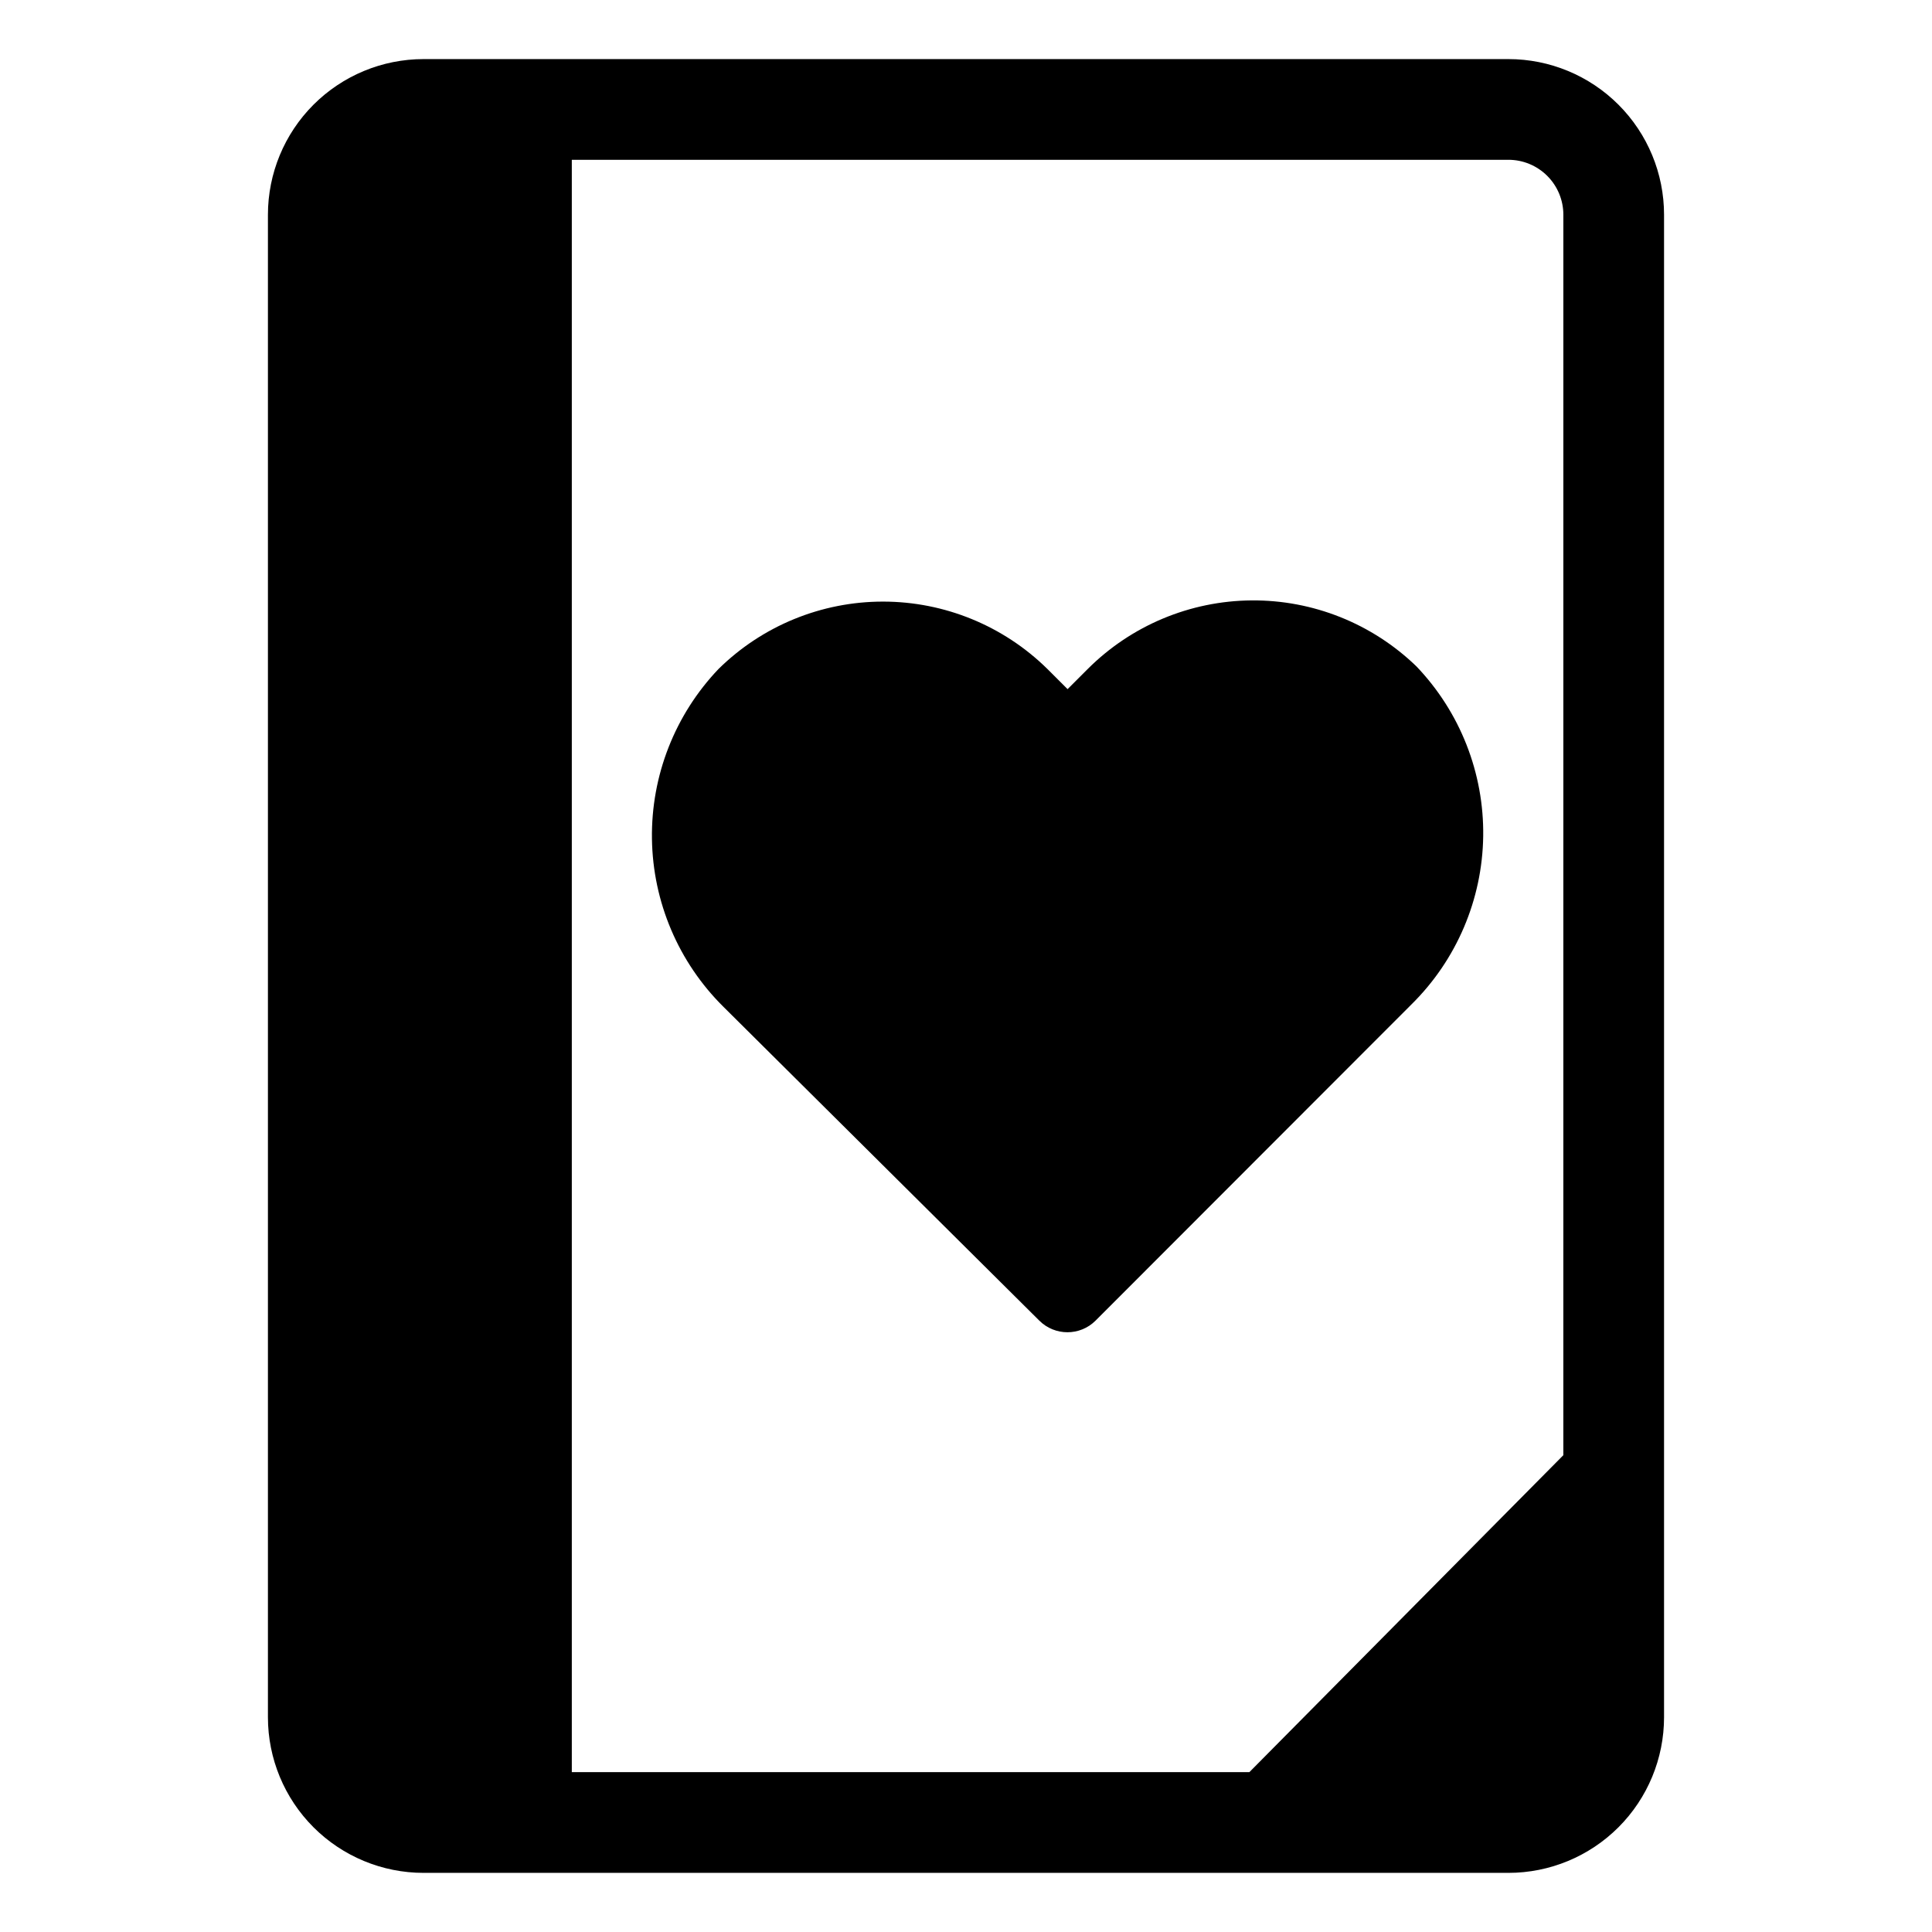
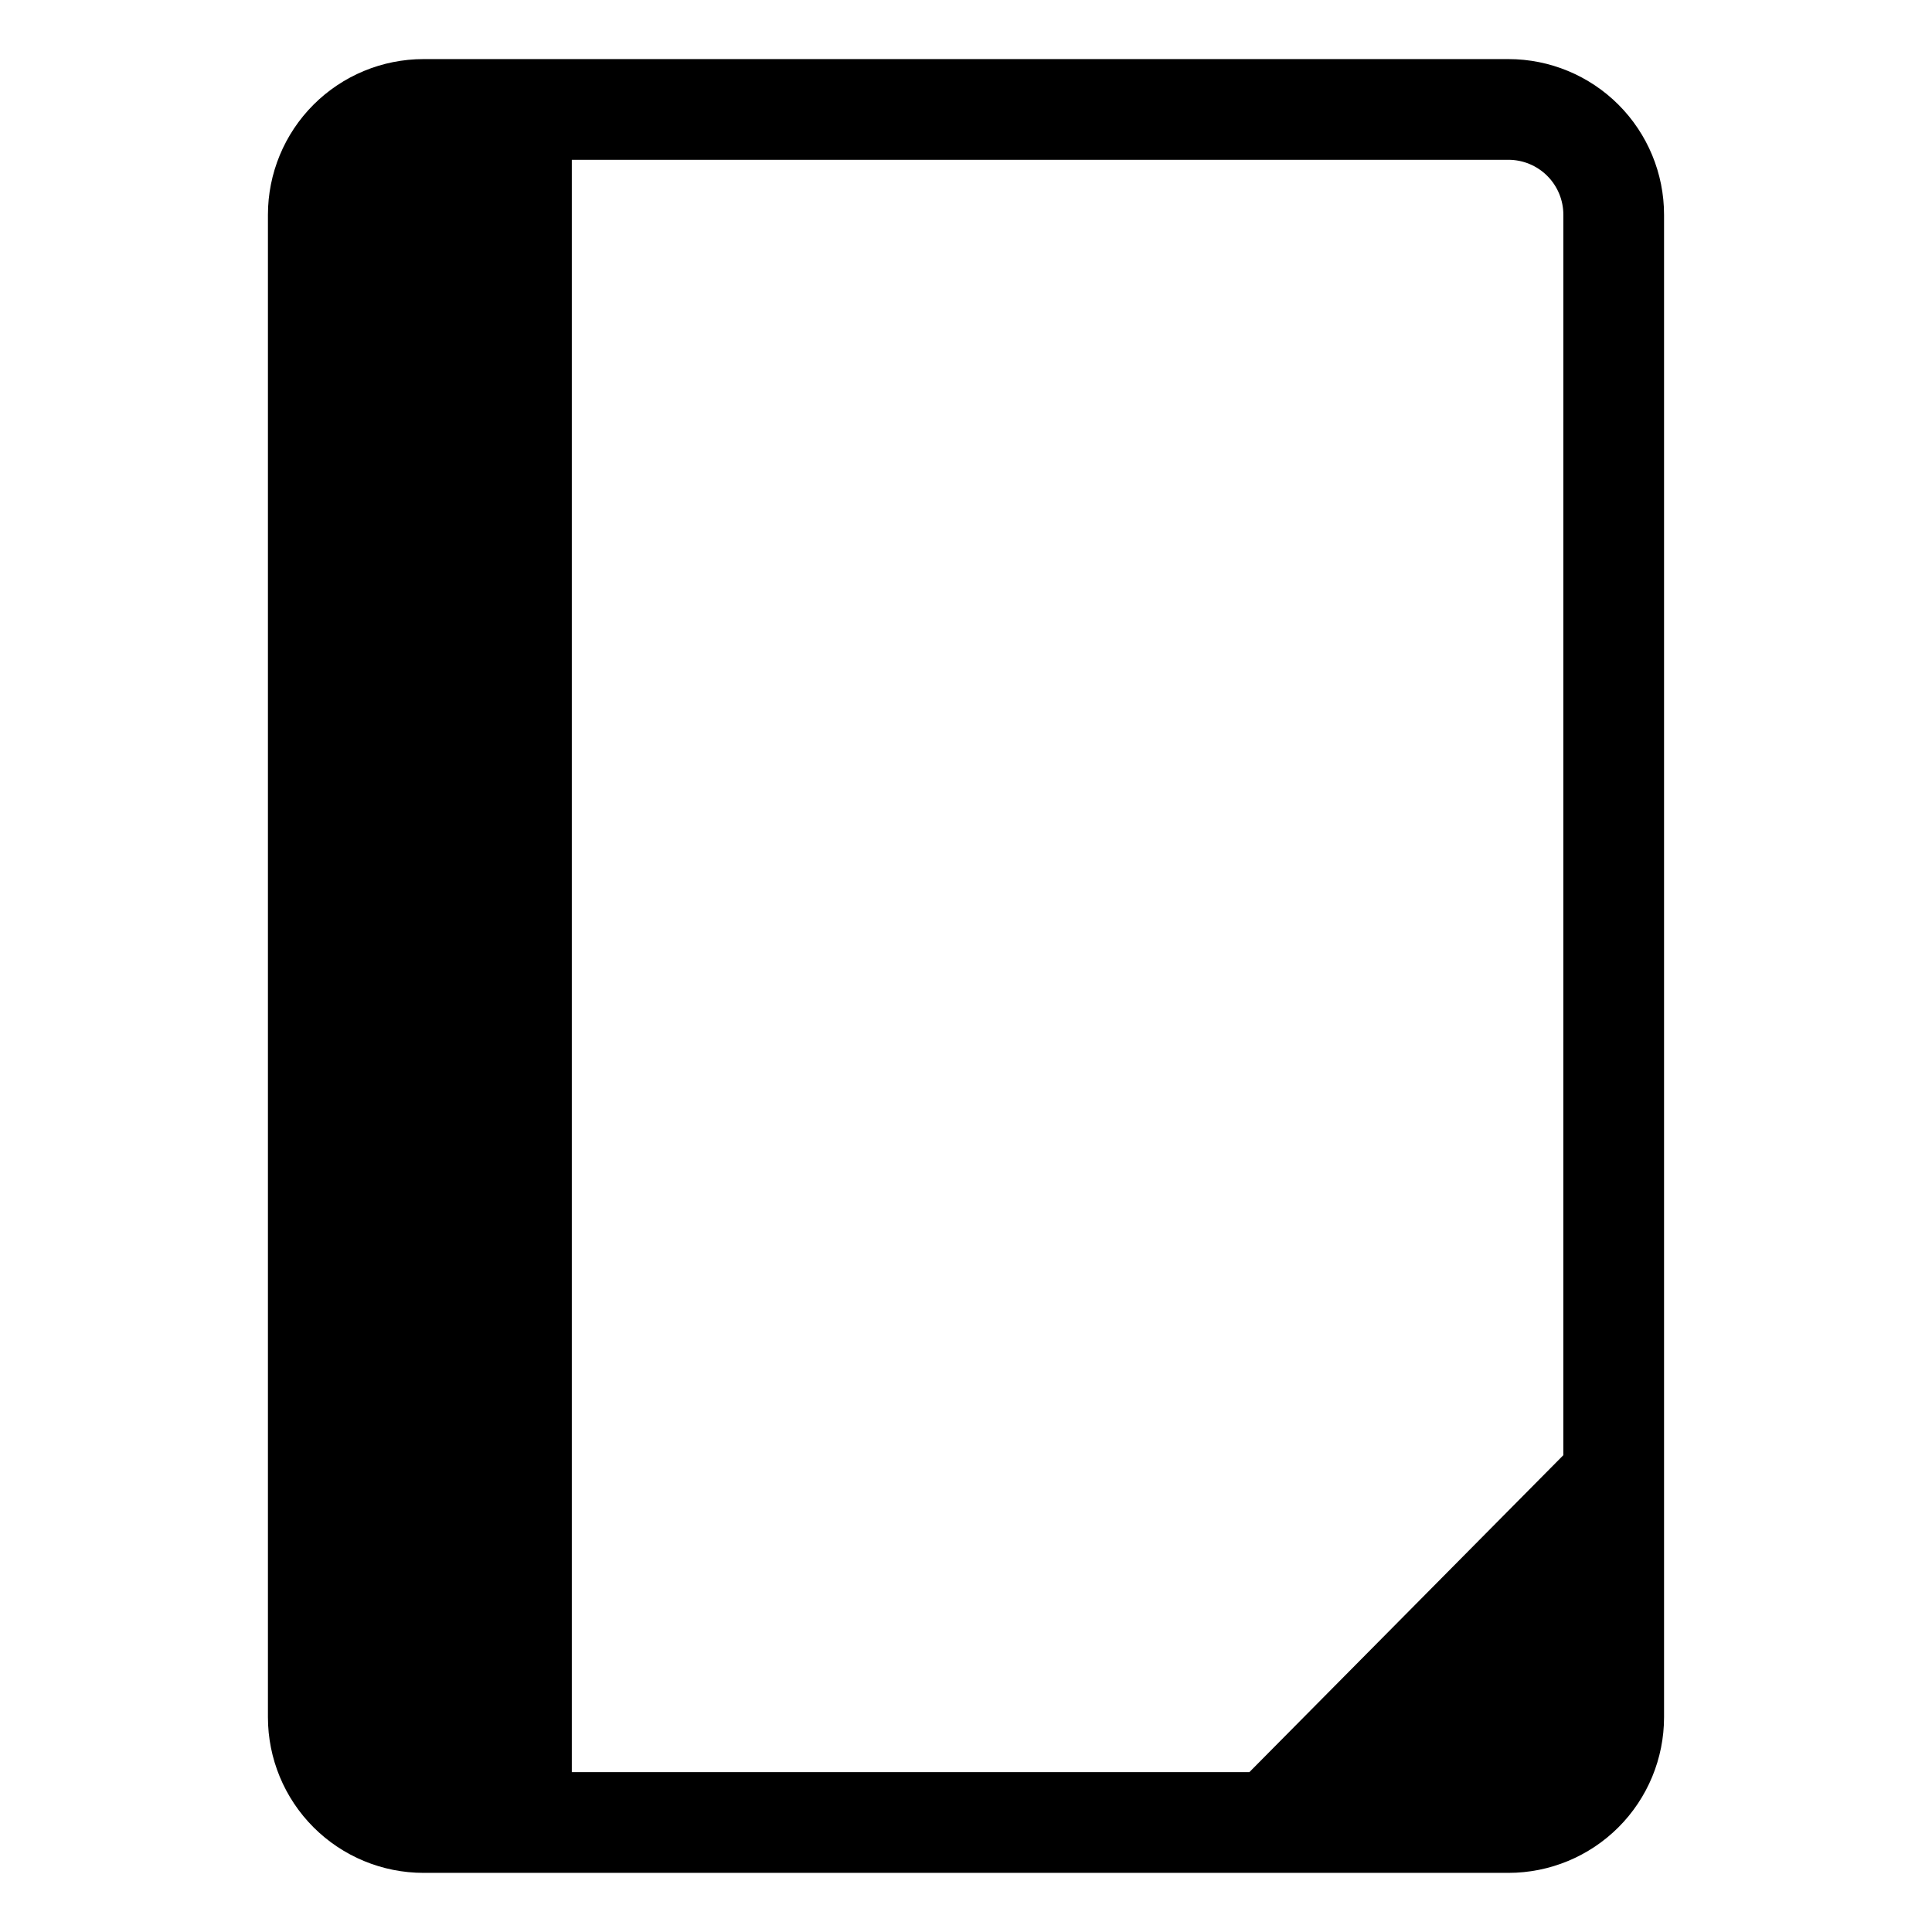
<svg xmlns="http://www.w3.org/2000/svg" fill="#000000" width="800px" height="800px" version="1.1" viewBox="144 144 512 512">
  <g>
-     <path d="m519.34 320.57c-11.711-11.32-27.395-17.59-43.68-17.457-16.285 0.133-31.863 6.656-43.387 18.164l-5.352 5.352-5.356-5.352c-11.617-11.438-27.266-17.848-43.57-17.848-16.305 0-31.953 6.41-43.57 17.848-11.551 12.113-17.891 28.273-17.652 45.012 0.234 16.734 7.023 32.711 18.91 44.492l83.758 83.211c4.117 4.09 10.766 4.09 14.879 0l83.758-83.84c11.93-11.777 18.746-27.773 18.984-44.531 0.234-16.762-6.133-32.945-17.723-45.051z" />
    <path d="m543.74 159.66h-287.49c-10.938 0-21.43 4.348-29.168 12.082-7.734 7.738-12.078 18.23-12.078 29.168v398.17c0 10.941 4.344 21.434 12.078 29.168 7.738 7.734 18.23 12.082 29.168 12.082h287.49c10.941 0 21.43-4.348 29.168-12.082 7.734-7.734 12.082-18.227 12.082-29.168v-398.17c0-10.938-4.348-21.43-12.082-29.168-7.738-7.734-18.227-12.082-29.168-12.082zm14.562 369.98-83.207 83.996h-179.56v-427.29h248.21c3.863 0 7.566 1.535 10.297 4.266 2.731 2.731 4.266 6.434 4.266 10.297z" />
  </g>
</svg>